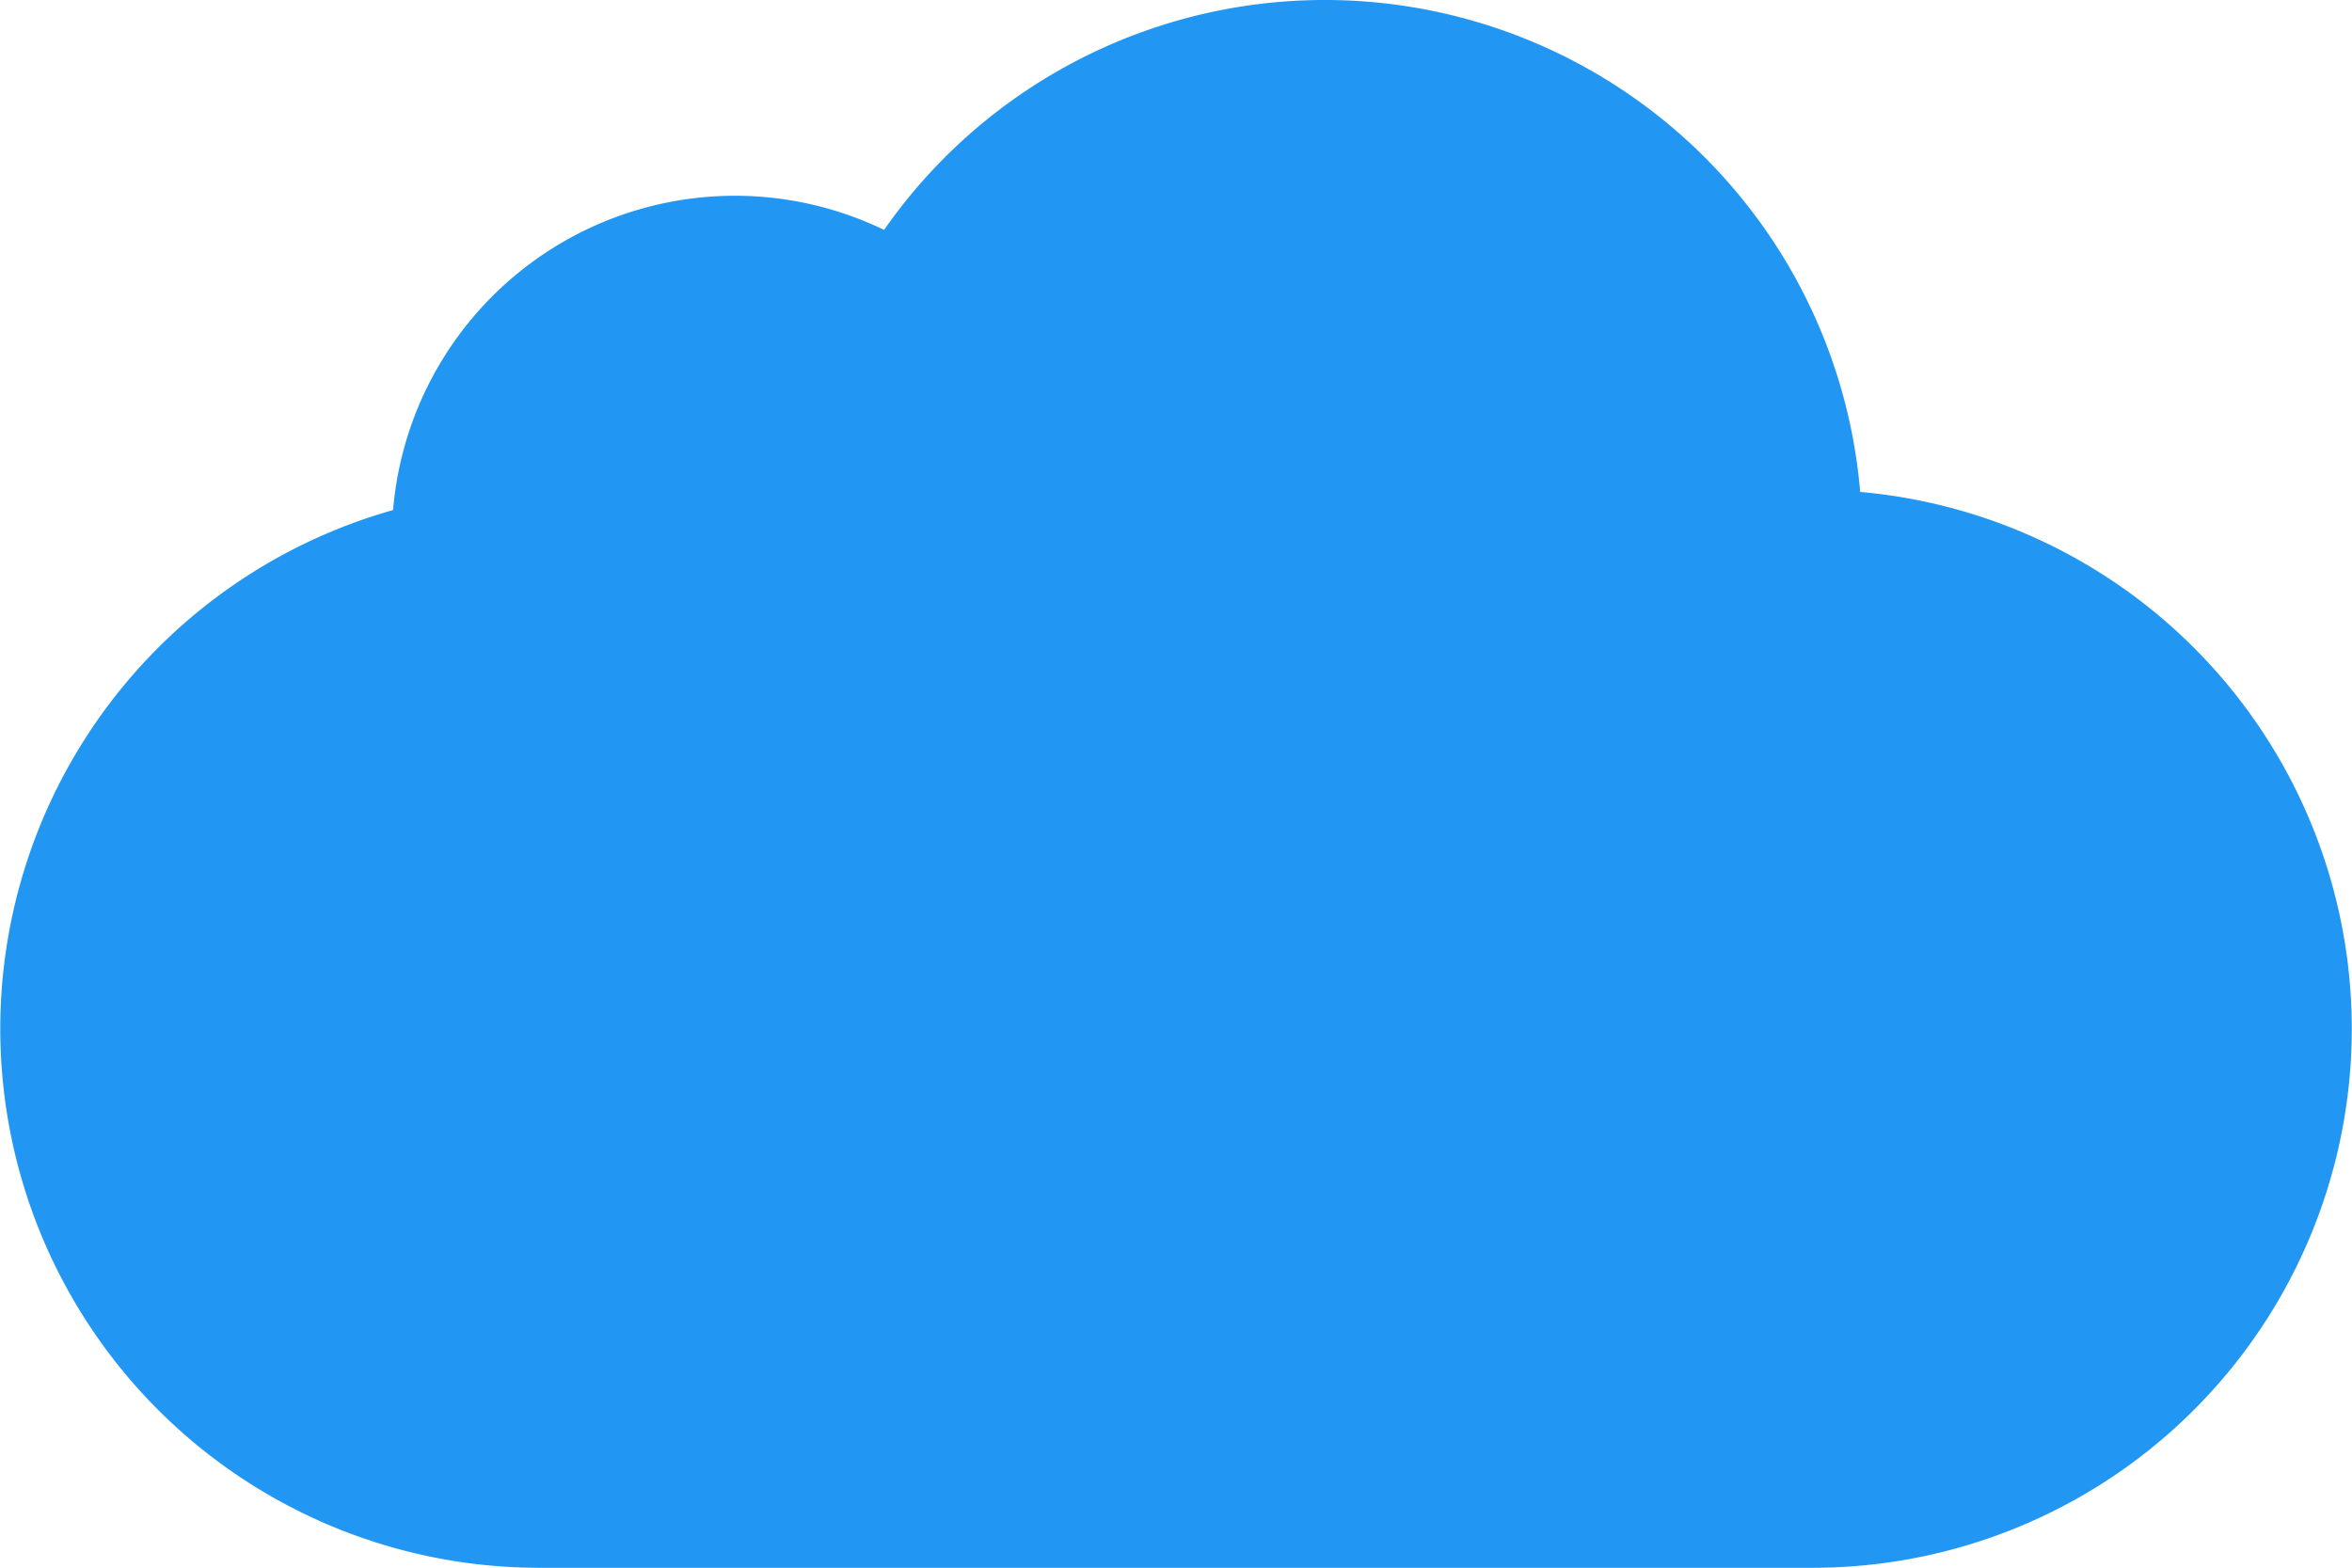
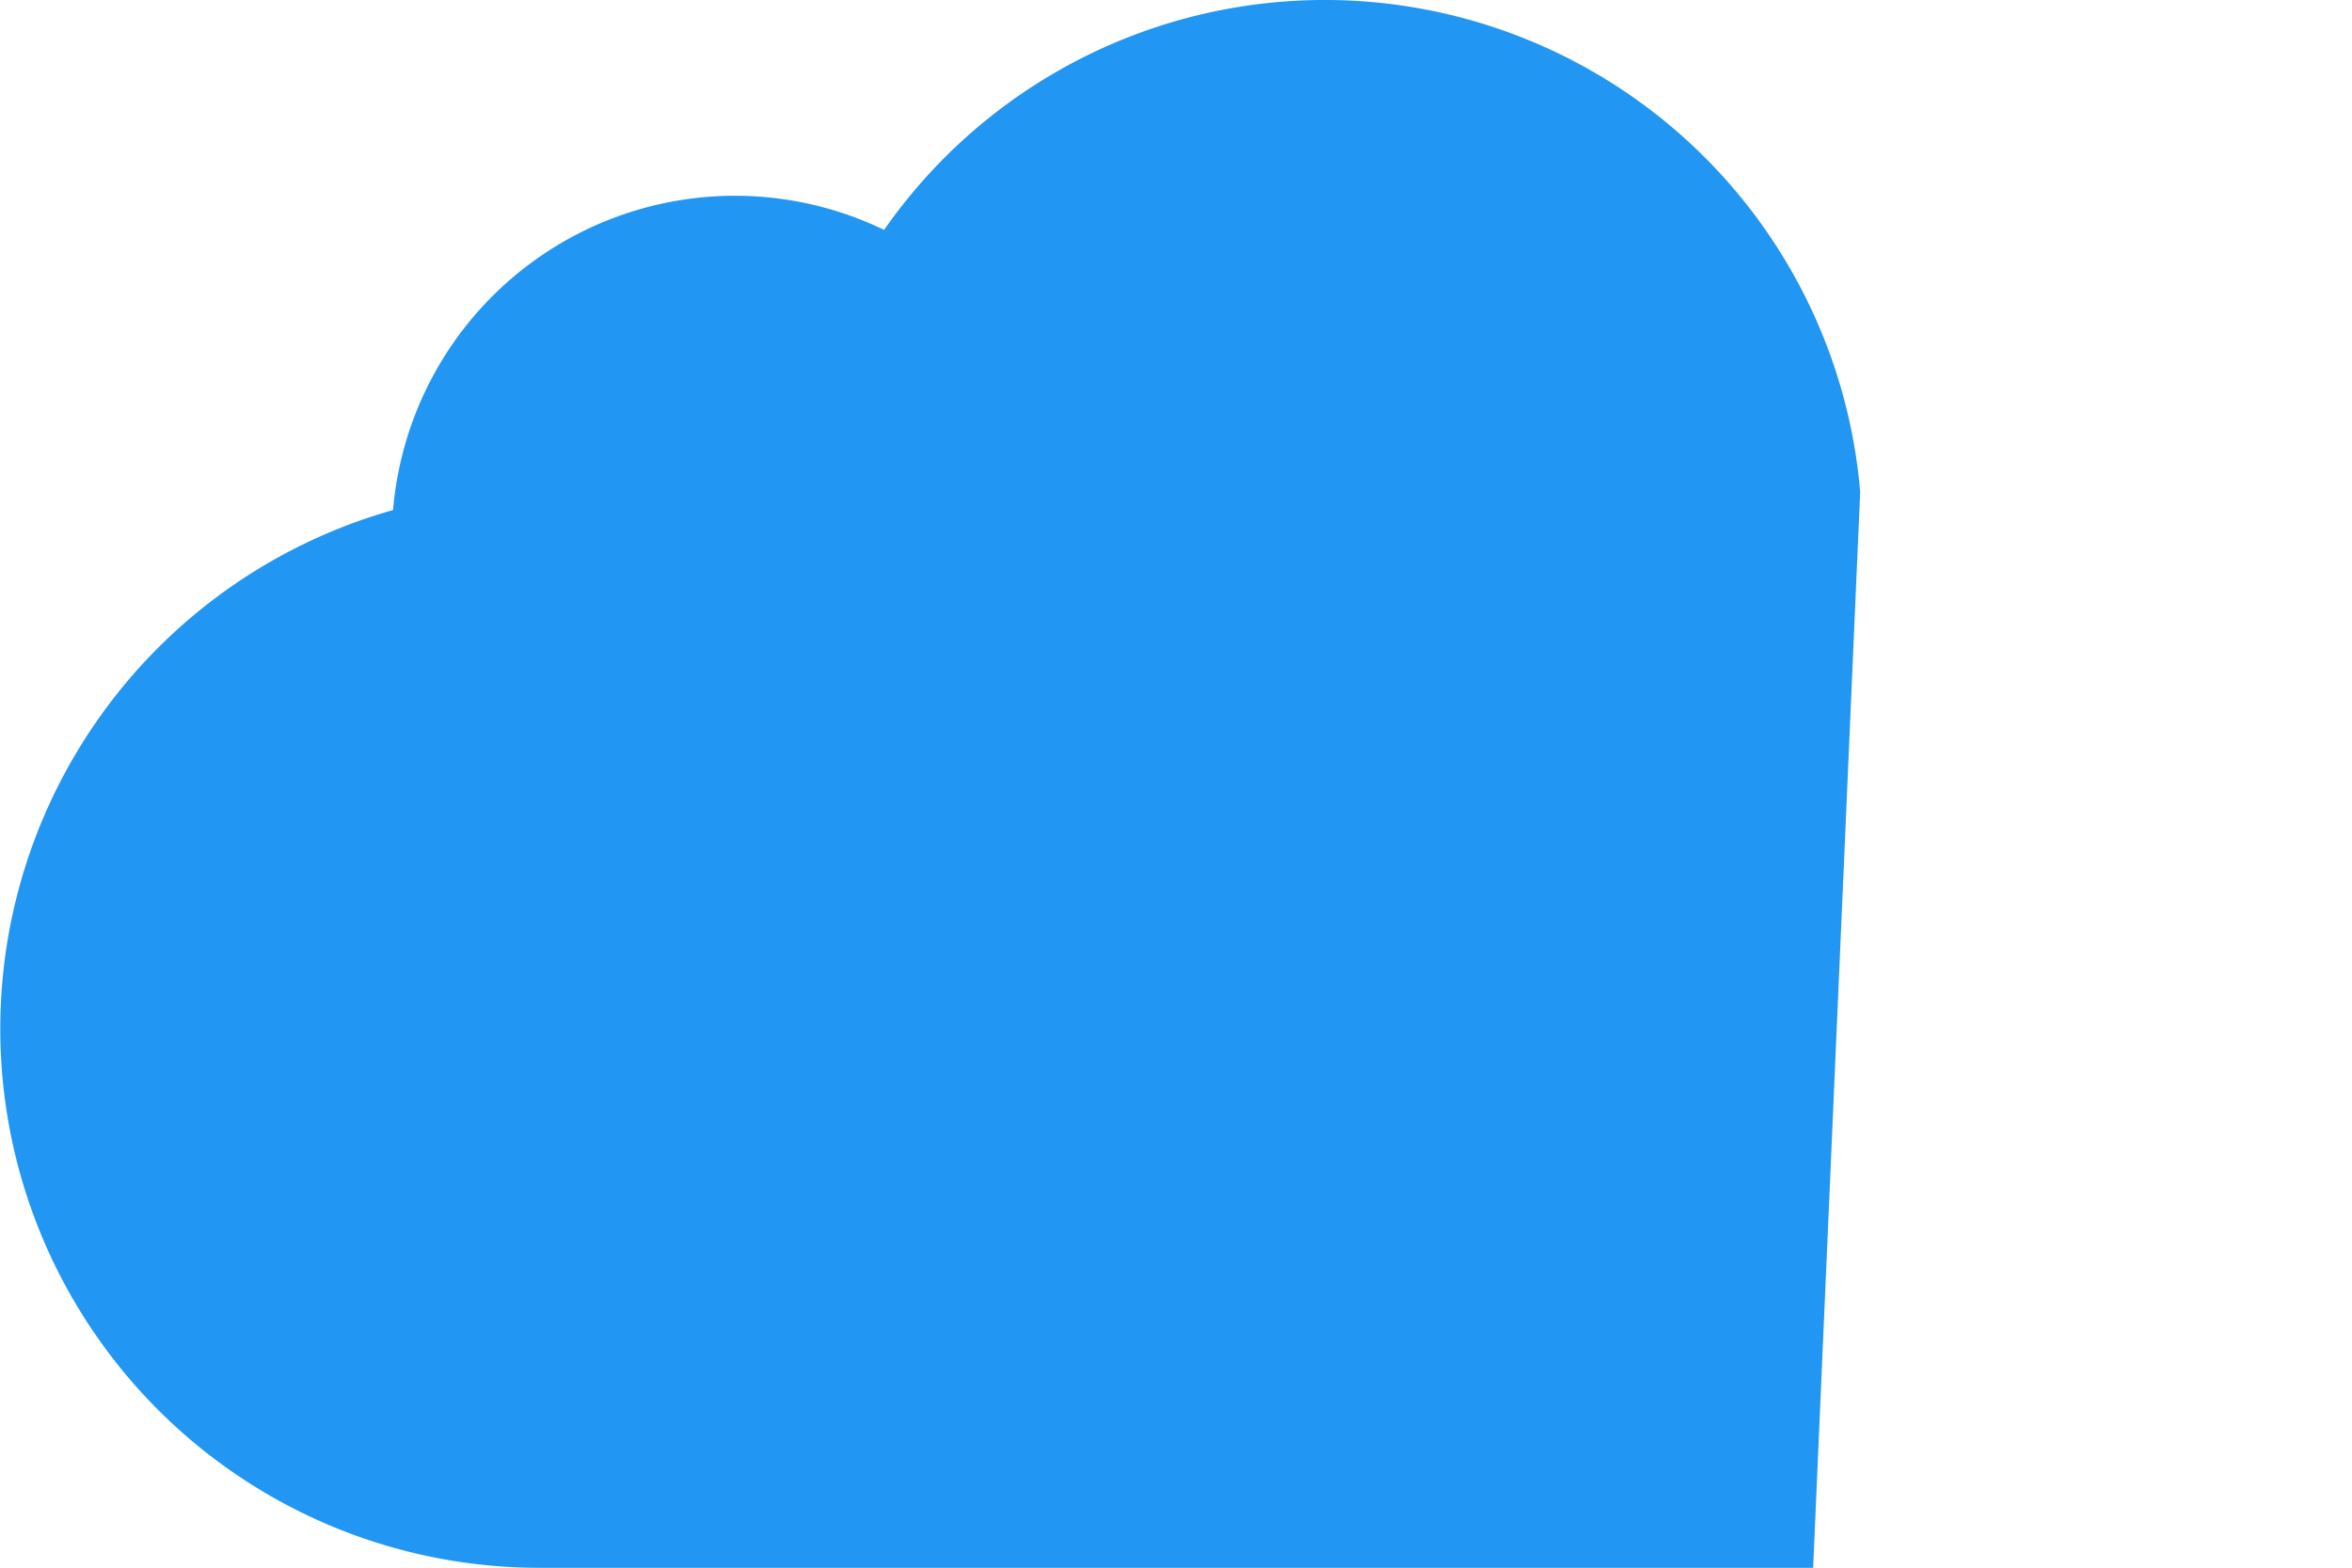
<svg xmlns="http://www.w3.org/2000/svg" width="55" height="36.67" viewBox="0 0 55 36.67">
  <defs>
    <style>.a{fill:#2196f3;}</style>
  </defs>
  <g transform="translate(-15.724 -25.118)">
    <g transform="translate(15.724 25.118)">
-       <path class="a" d="M43.5,96.815a12.564,12.564,0,0,0-22.825-6.129A8.022,8.022,0,0,0,9.193,97.239a12.606,12.606,0,0,0,3.41,24.739H42.4a12.606,12.606,0,0,0,1.1-25.163Z" transform="translate(-0.001 -85.309)" />
+       <path class="a" d="M43.5,96.815a12.564,12.564,0,0,0-22.825-6.129A8.022,8.022,0,0,0,9.193,97.239a12.606,12.606,0,0,0,3.41,24.739H42.4Z" transform="translate(-0.001 -85.309)" />
    </g>
  </g>
</svg>